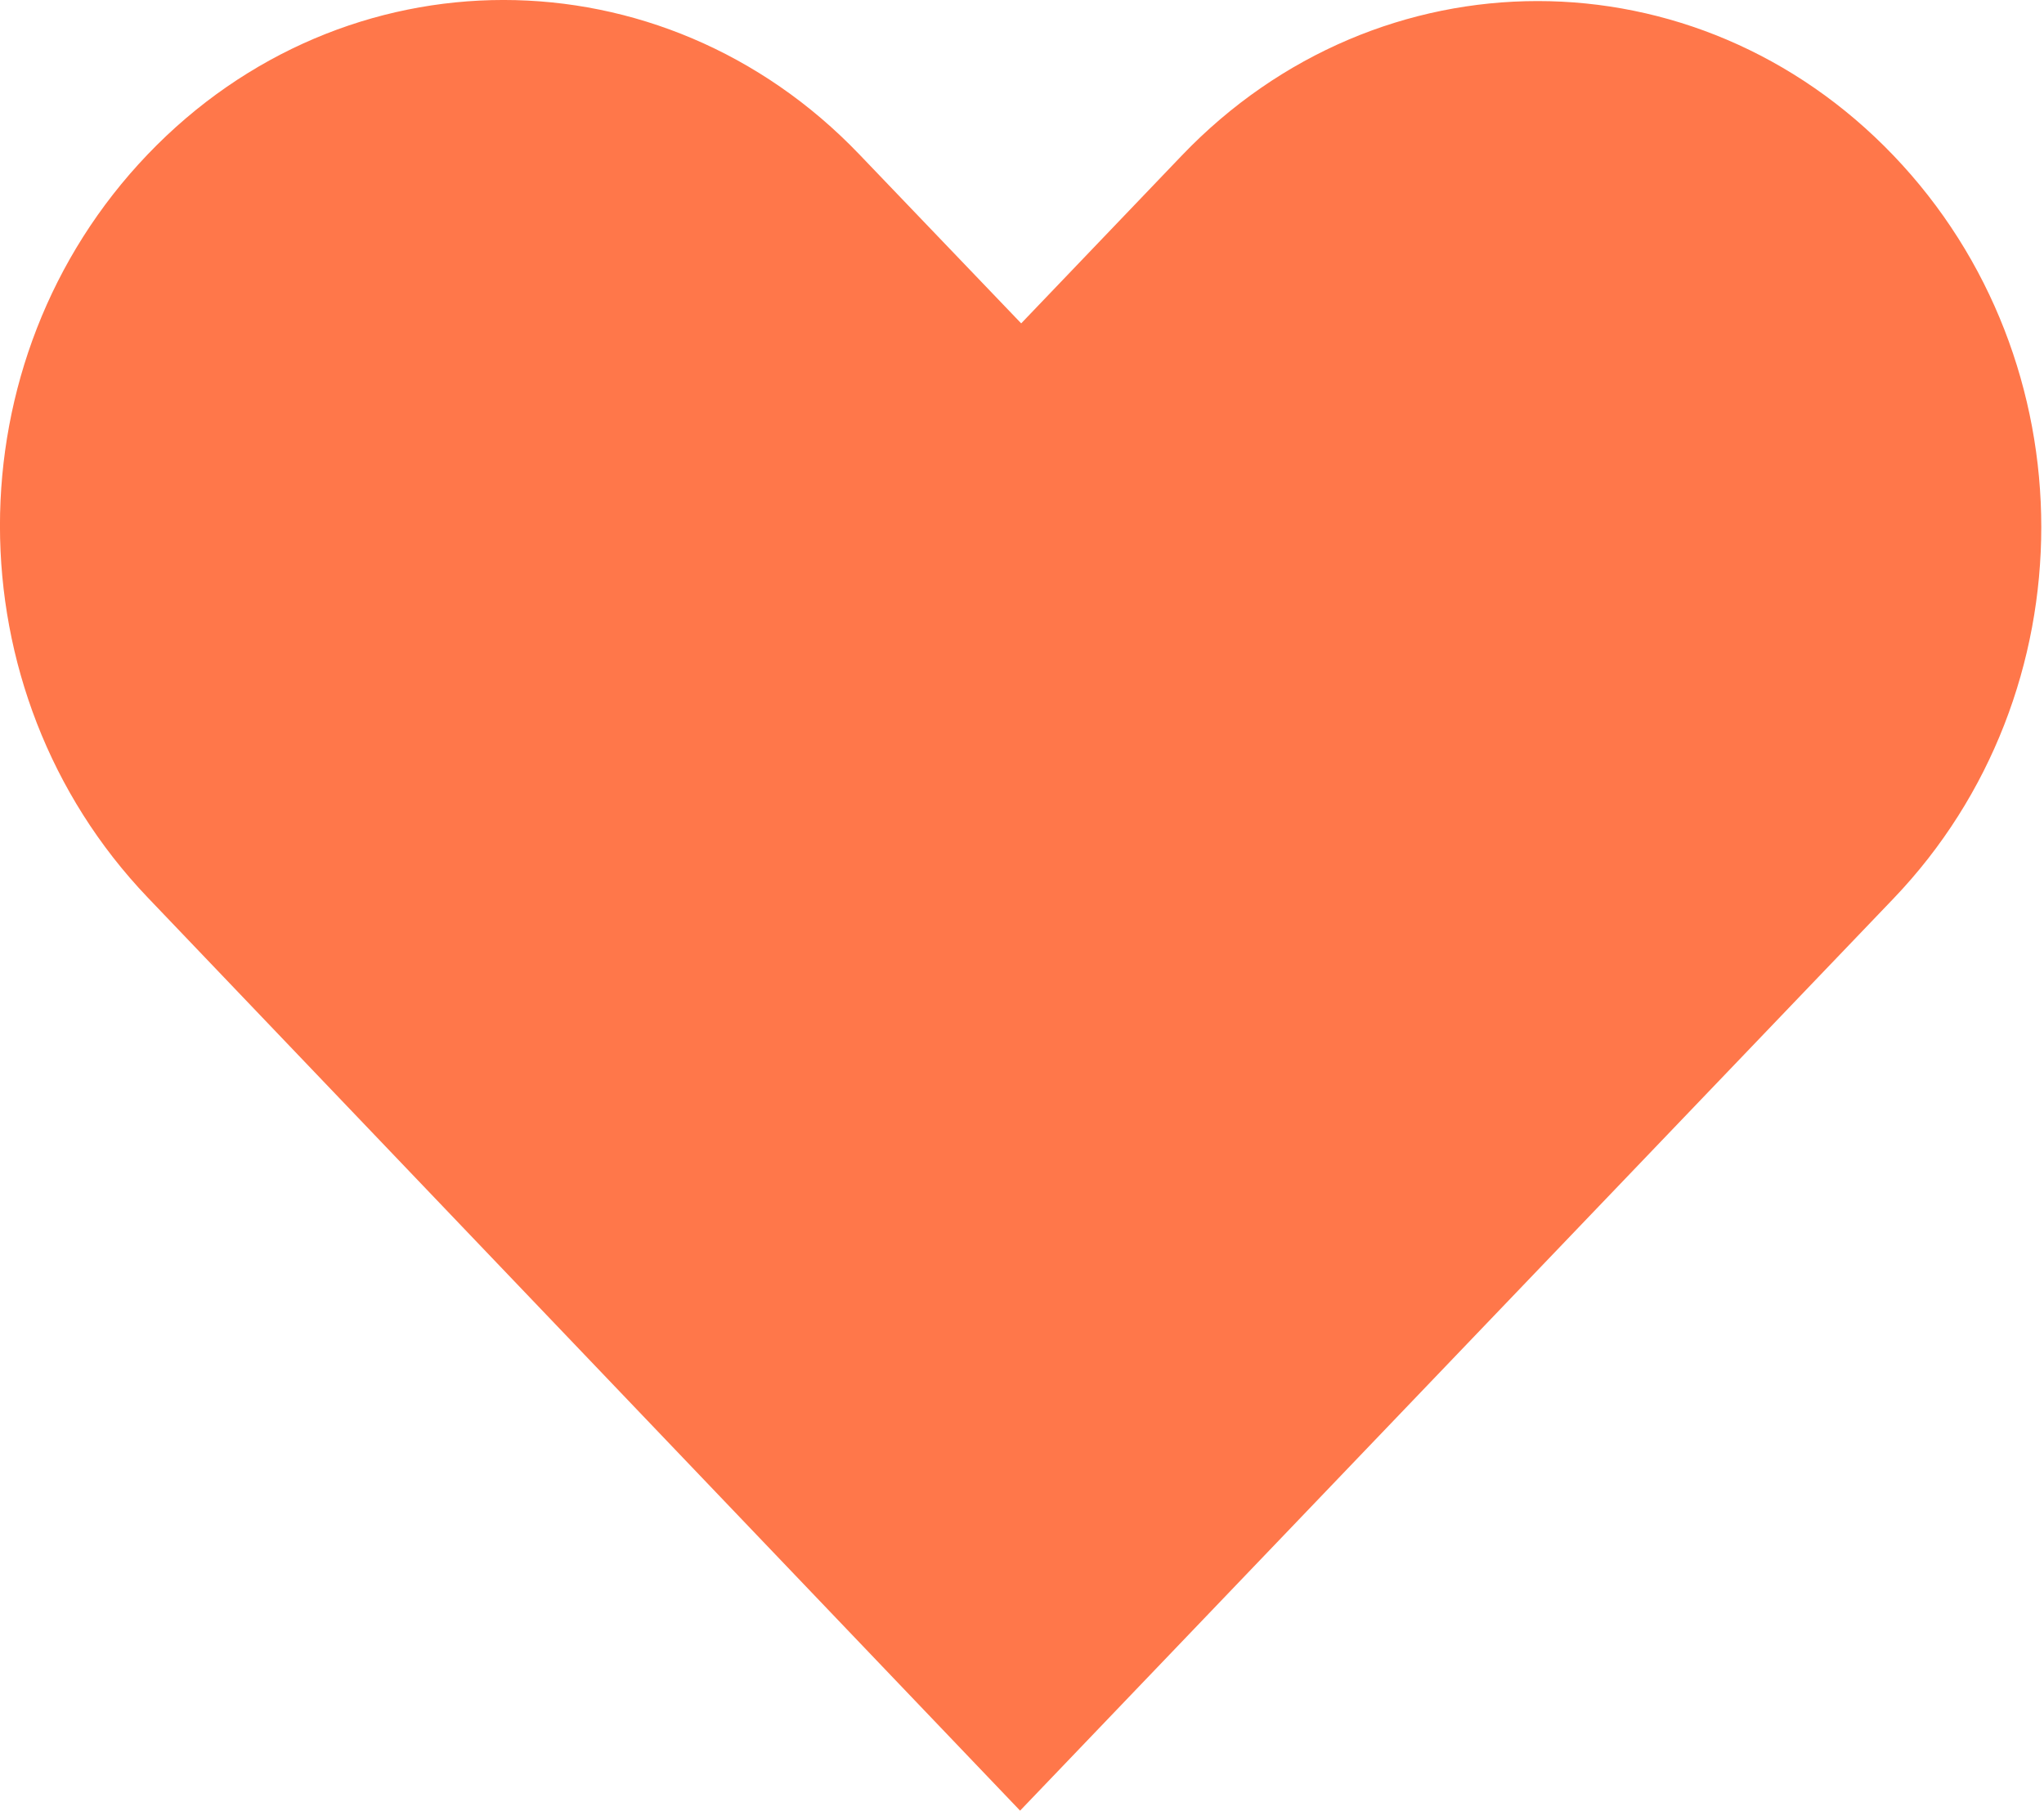
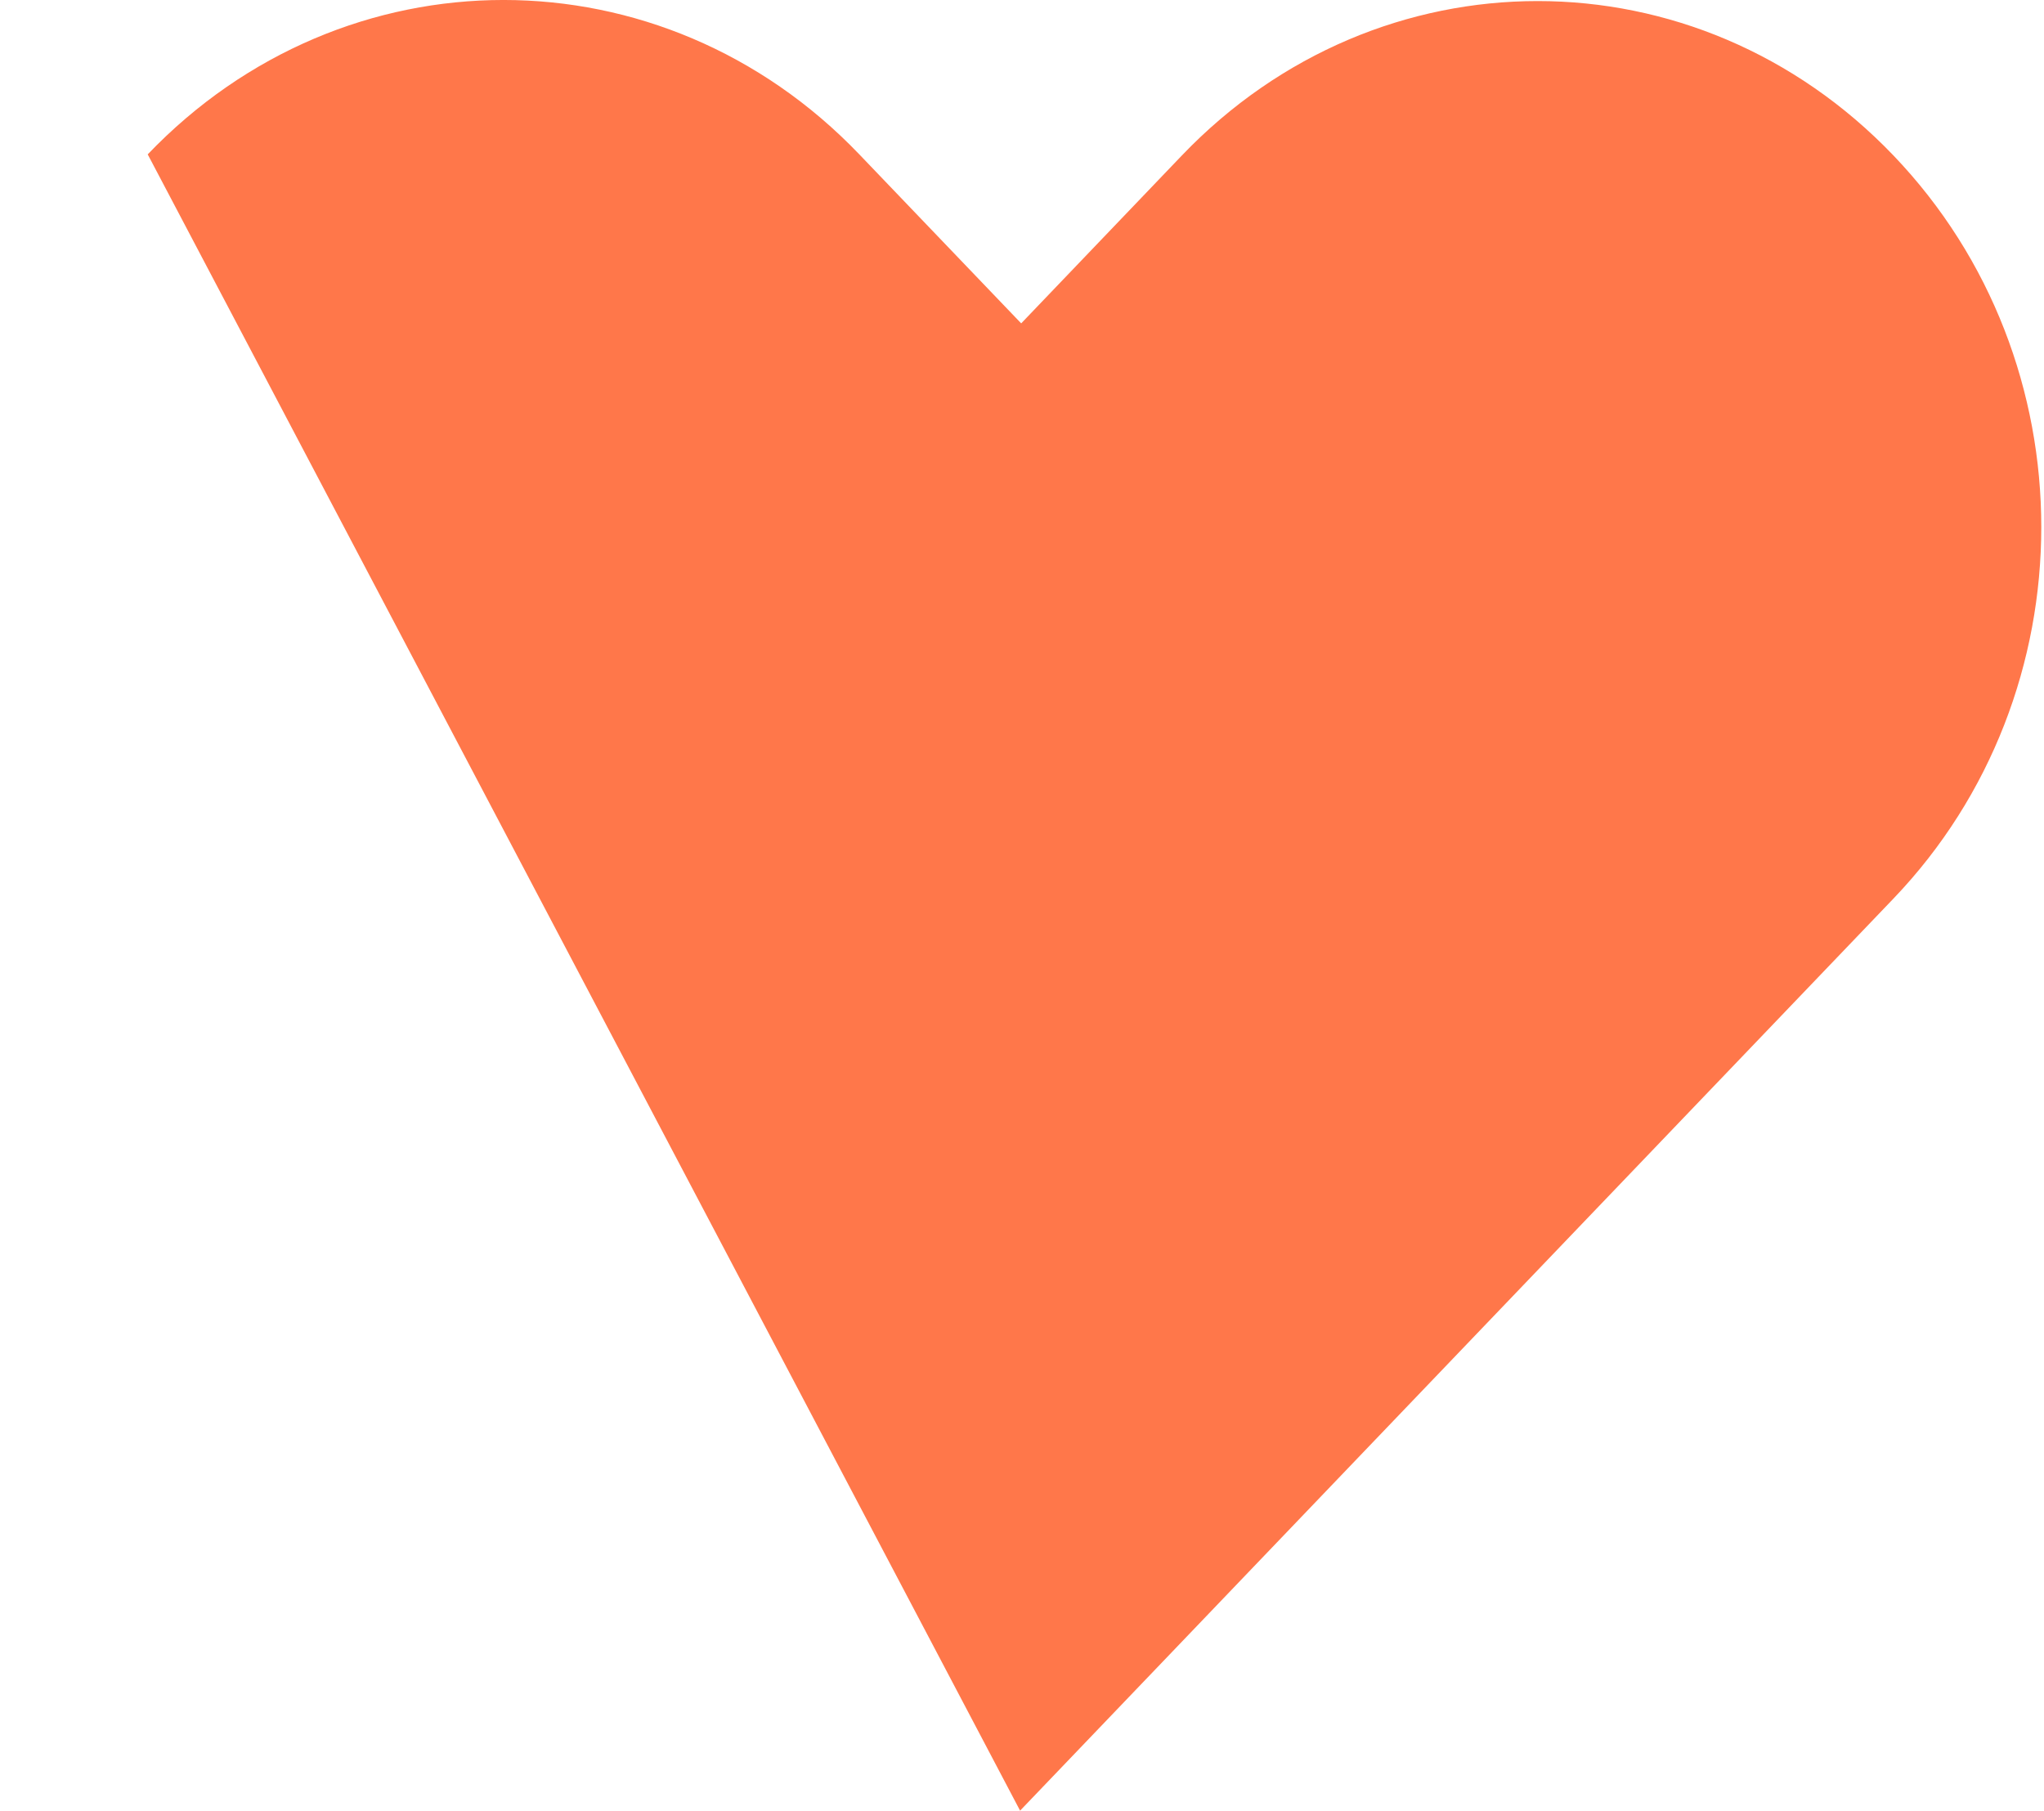
<svg xmlns="http://www.w3.org/2000/svg" fill="none" viewBox="0 0 254 225" height="225" width="254">
-   <path fill="#FF774A" d="M18.356 19.182C-6.139 44.763 -6.109 85.918 18.356 111.529L126.763 225C162.944 187.227 199.11 149.439 235.291 111.666C259.786 86.085 259.786 44.9 235.291 19.319C210.795 -6.263 171.362 -6.263 146.867 19.319L126.899 40.184L106.796 19.197C82.3 -6.399 42.852 -6.399 18.356 19.182Z" />
+   <path fill="#FF774A" d="M18.356 19.182L126.763 225C162.944 187.227 199.11 149.439 235.291 111.666C259.786 86.085 259.786 44.9 235.291 19.319C210.795 -6.263 171.362 -6.263 146.867 19.319L126.899 40.184L106.796 19.197C82.3 -6.399 42.852 -6.399 18.356 19.182Z" />
</svg>